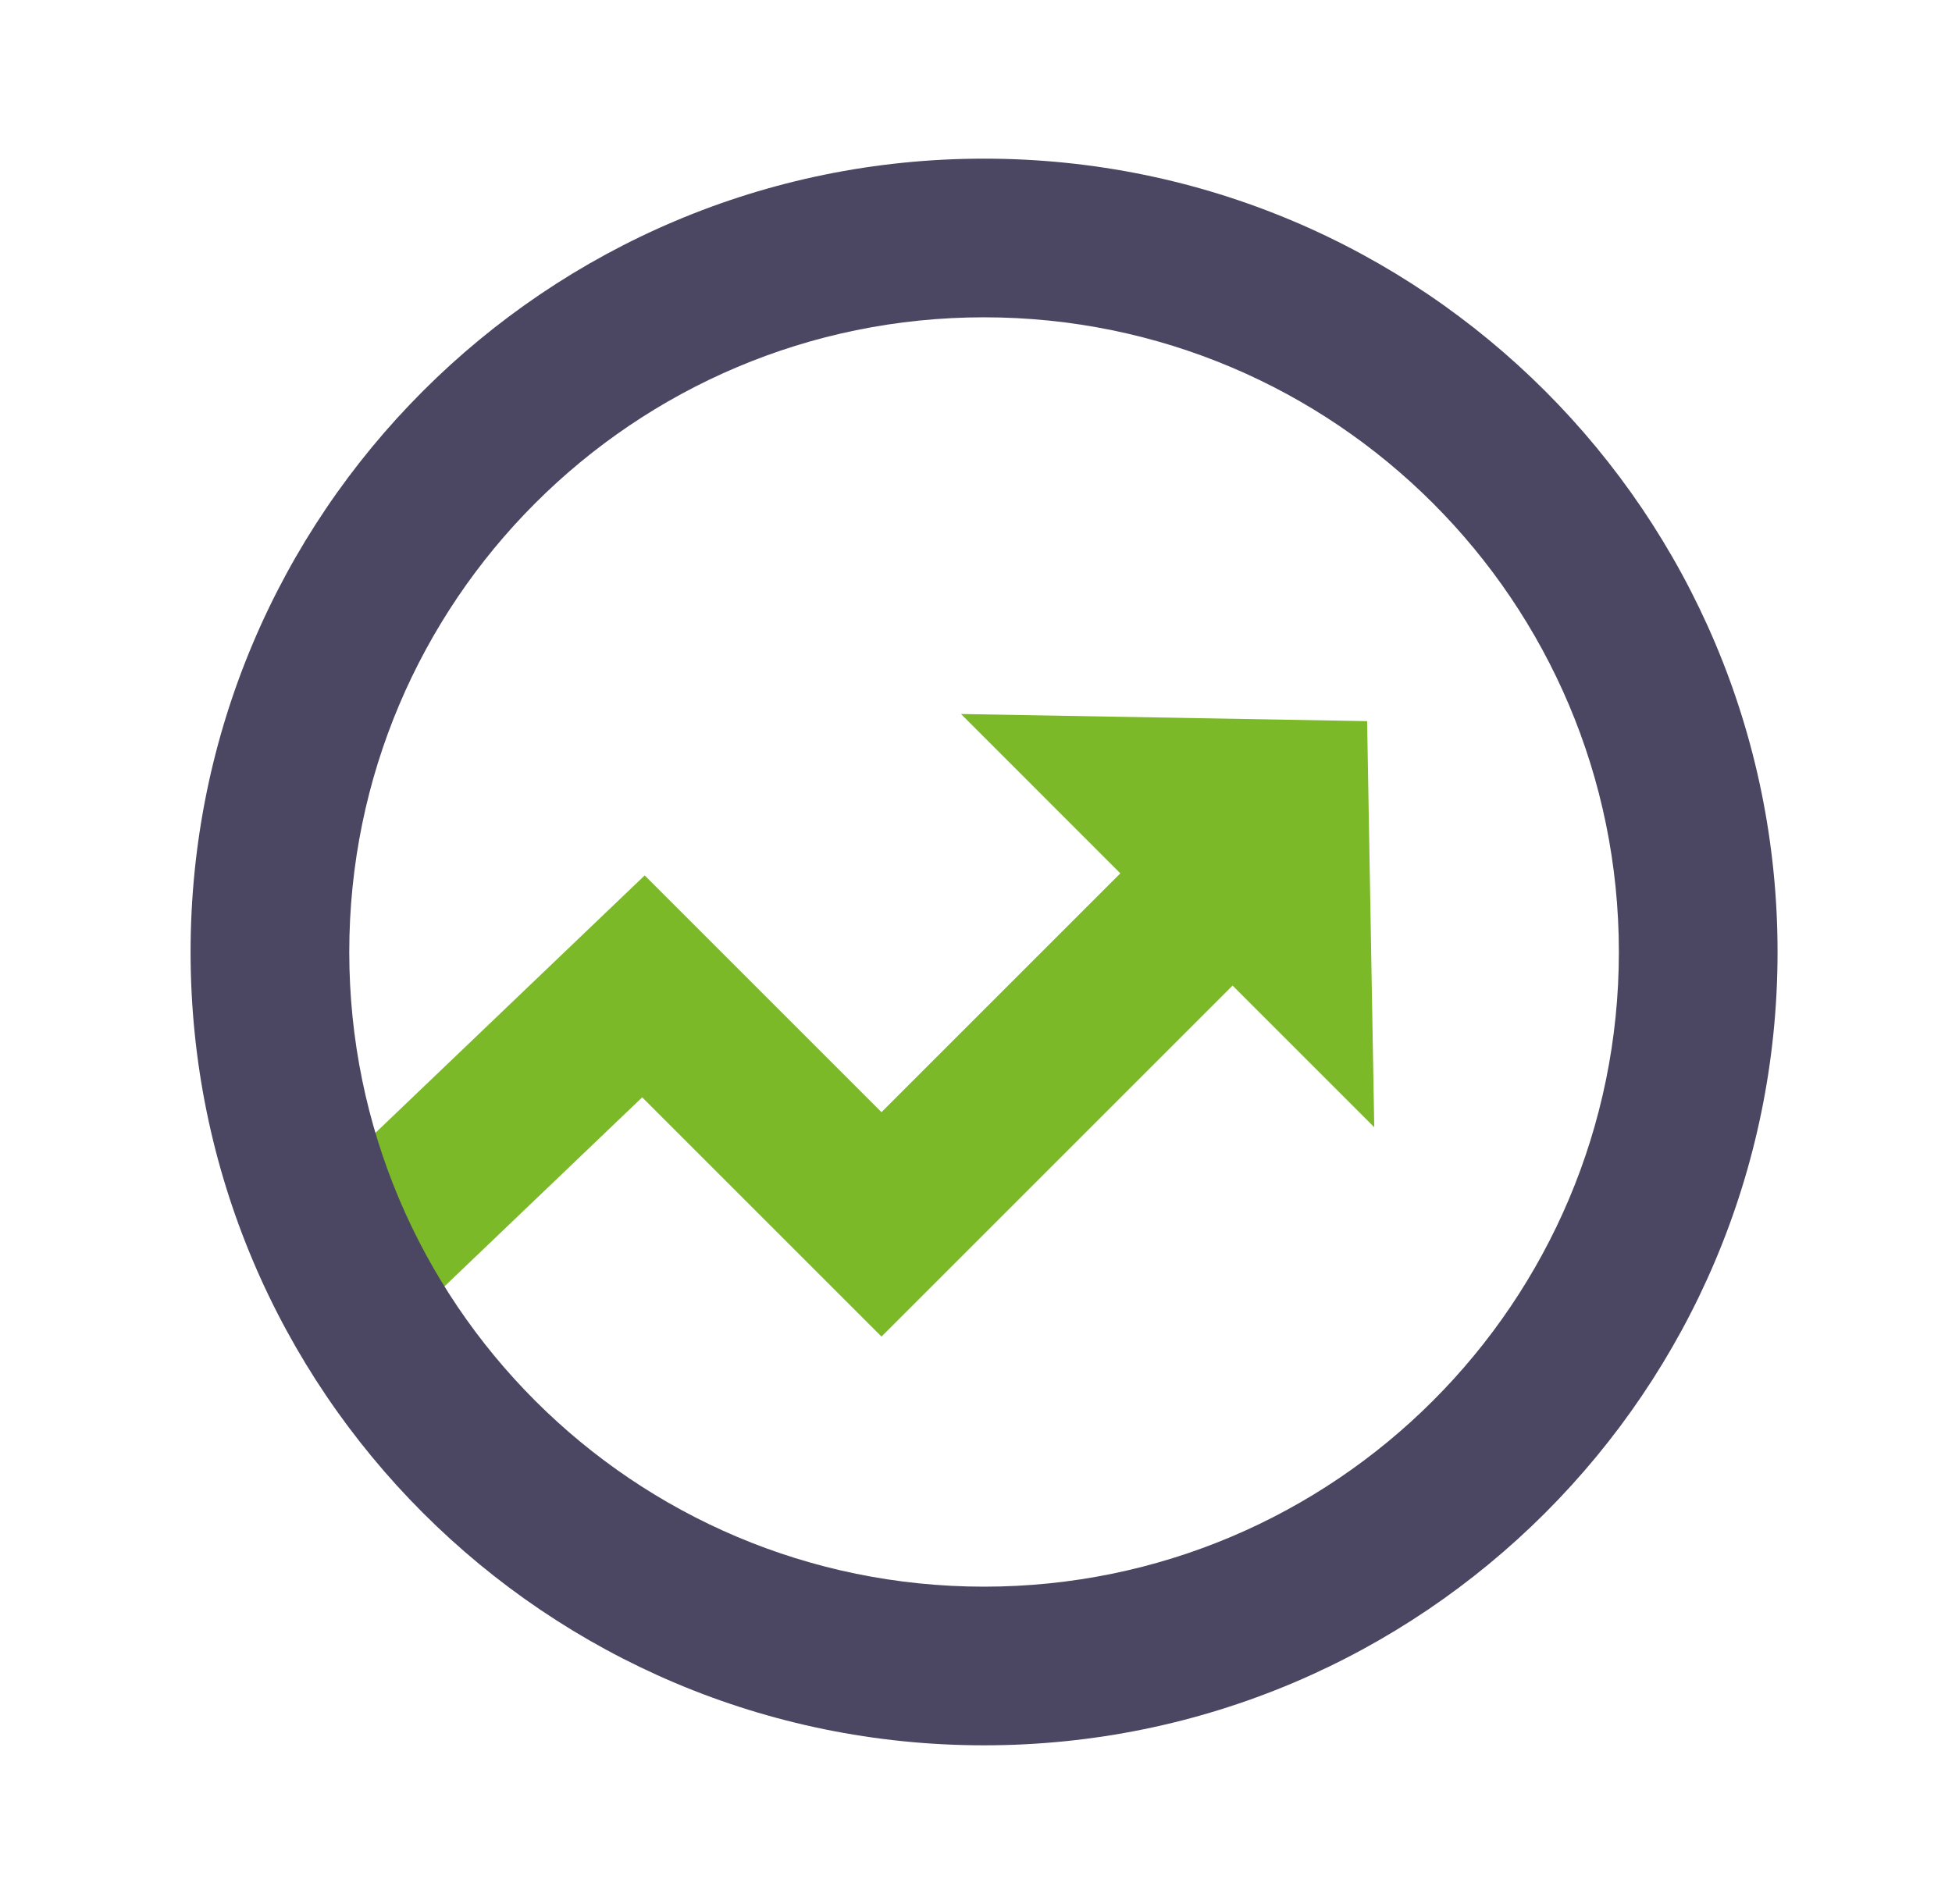
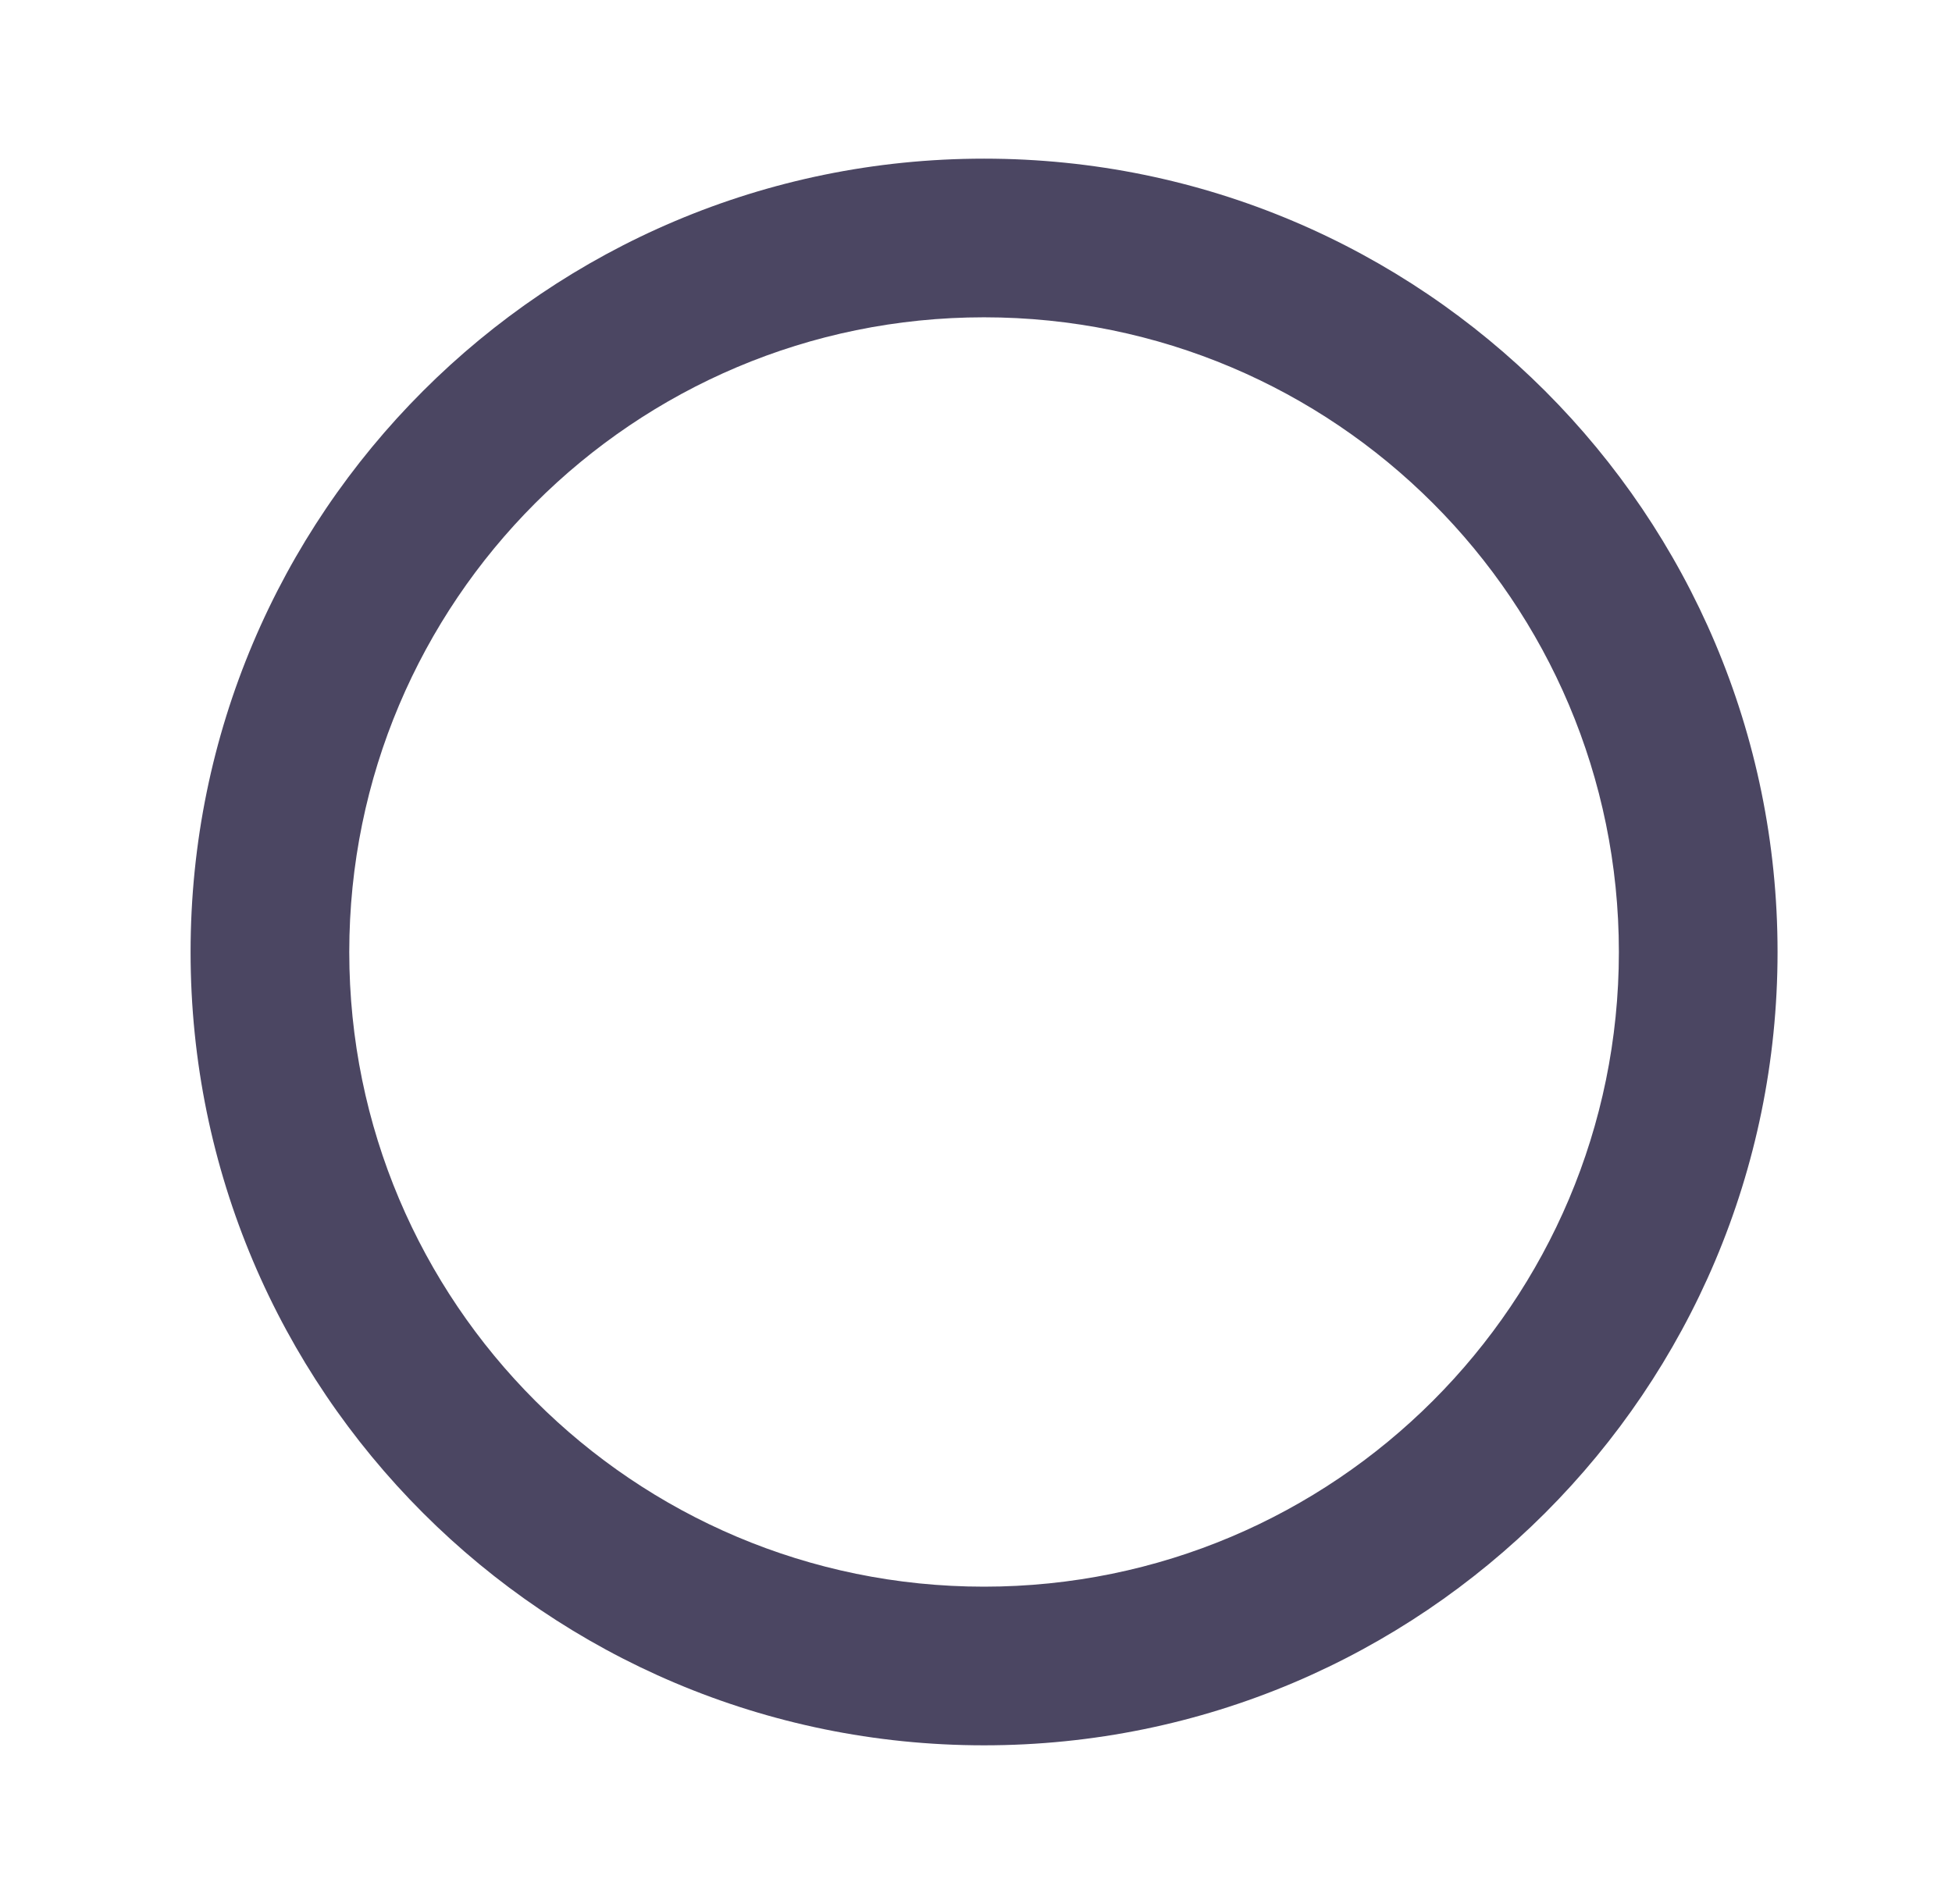
<svg xmlns="http://www.w3.org/2000/svg" width="41" height="40" viewBox="0 0 41 40" fill="none">
-   <path d="M28.865 23.681L28.715 15.15L20.185 15L23.532 18.348L18.515 23.365L13.541 18.391L7.018 24.629L9.322 27.038L13.489 23.053L18.515 28.079L25.889 20.705L28.865 23.681Z" fill="#7CB928" />
  <path fill-rule="evenodd" clip-rule="evenodd" d="M20.669 33.333C28.033 33.333 34.003 27.363 34.003 20C34.003 12.636 28.033 6.666 20.669 6.666C13.306 6.666 7.336 12.636 7.336 20C7.336 27.363 13.306 33.333 20.669 33.333ZM20.669 36.666C29.874 36.666 37.336 29.204 37.336 20C37.336 10.795 29.874 3.333 20.669 3.333C11.465 3.333 4.003 10.795 4.003 20C4.003 29.204 11.465 36.666 20.669 36.666Z" fill="#4B4662" />
</svg>